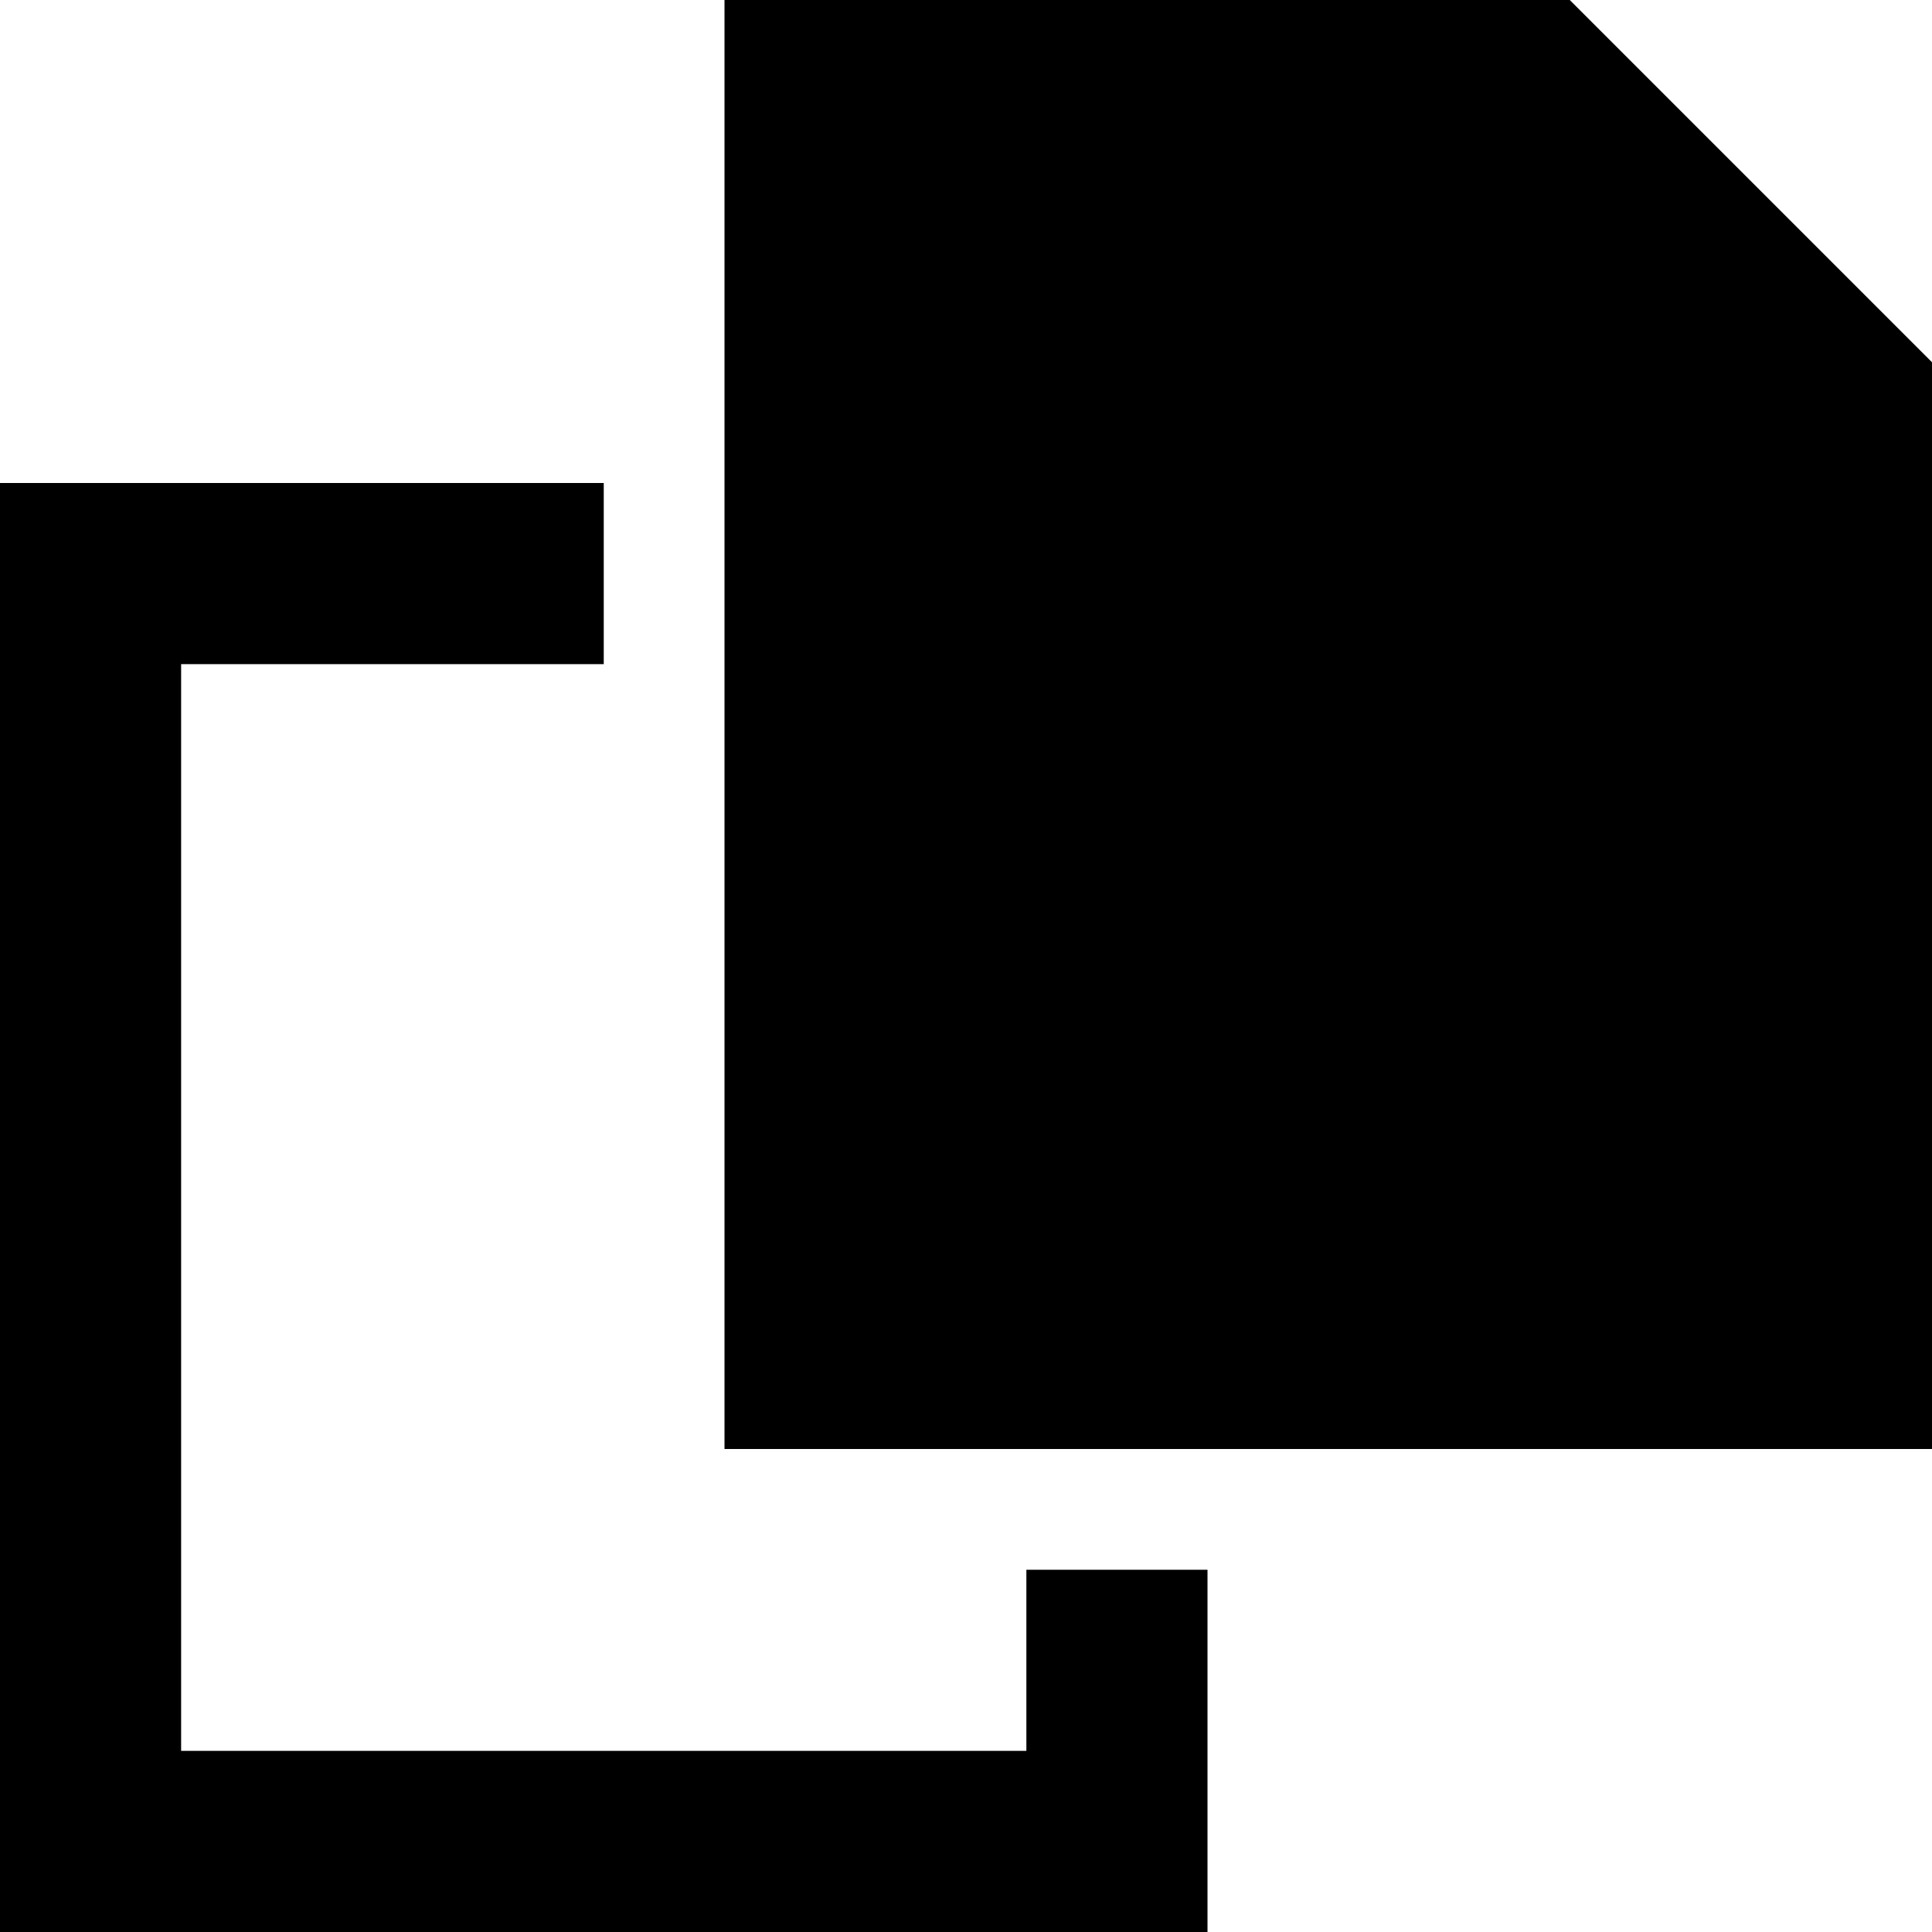
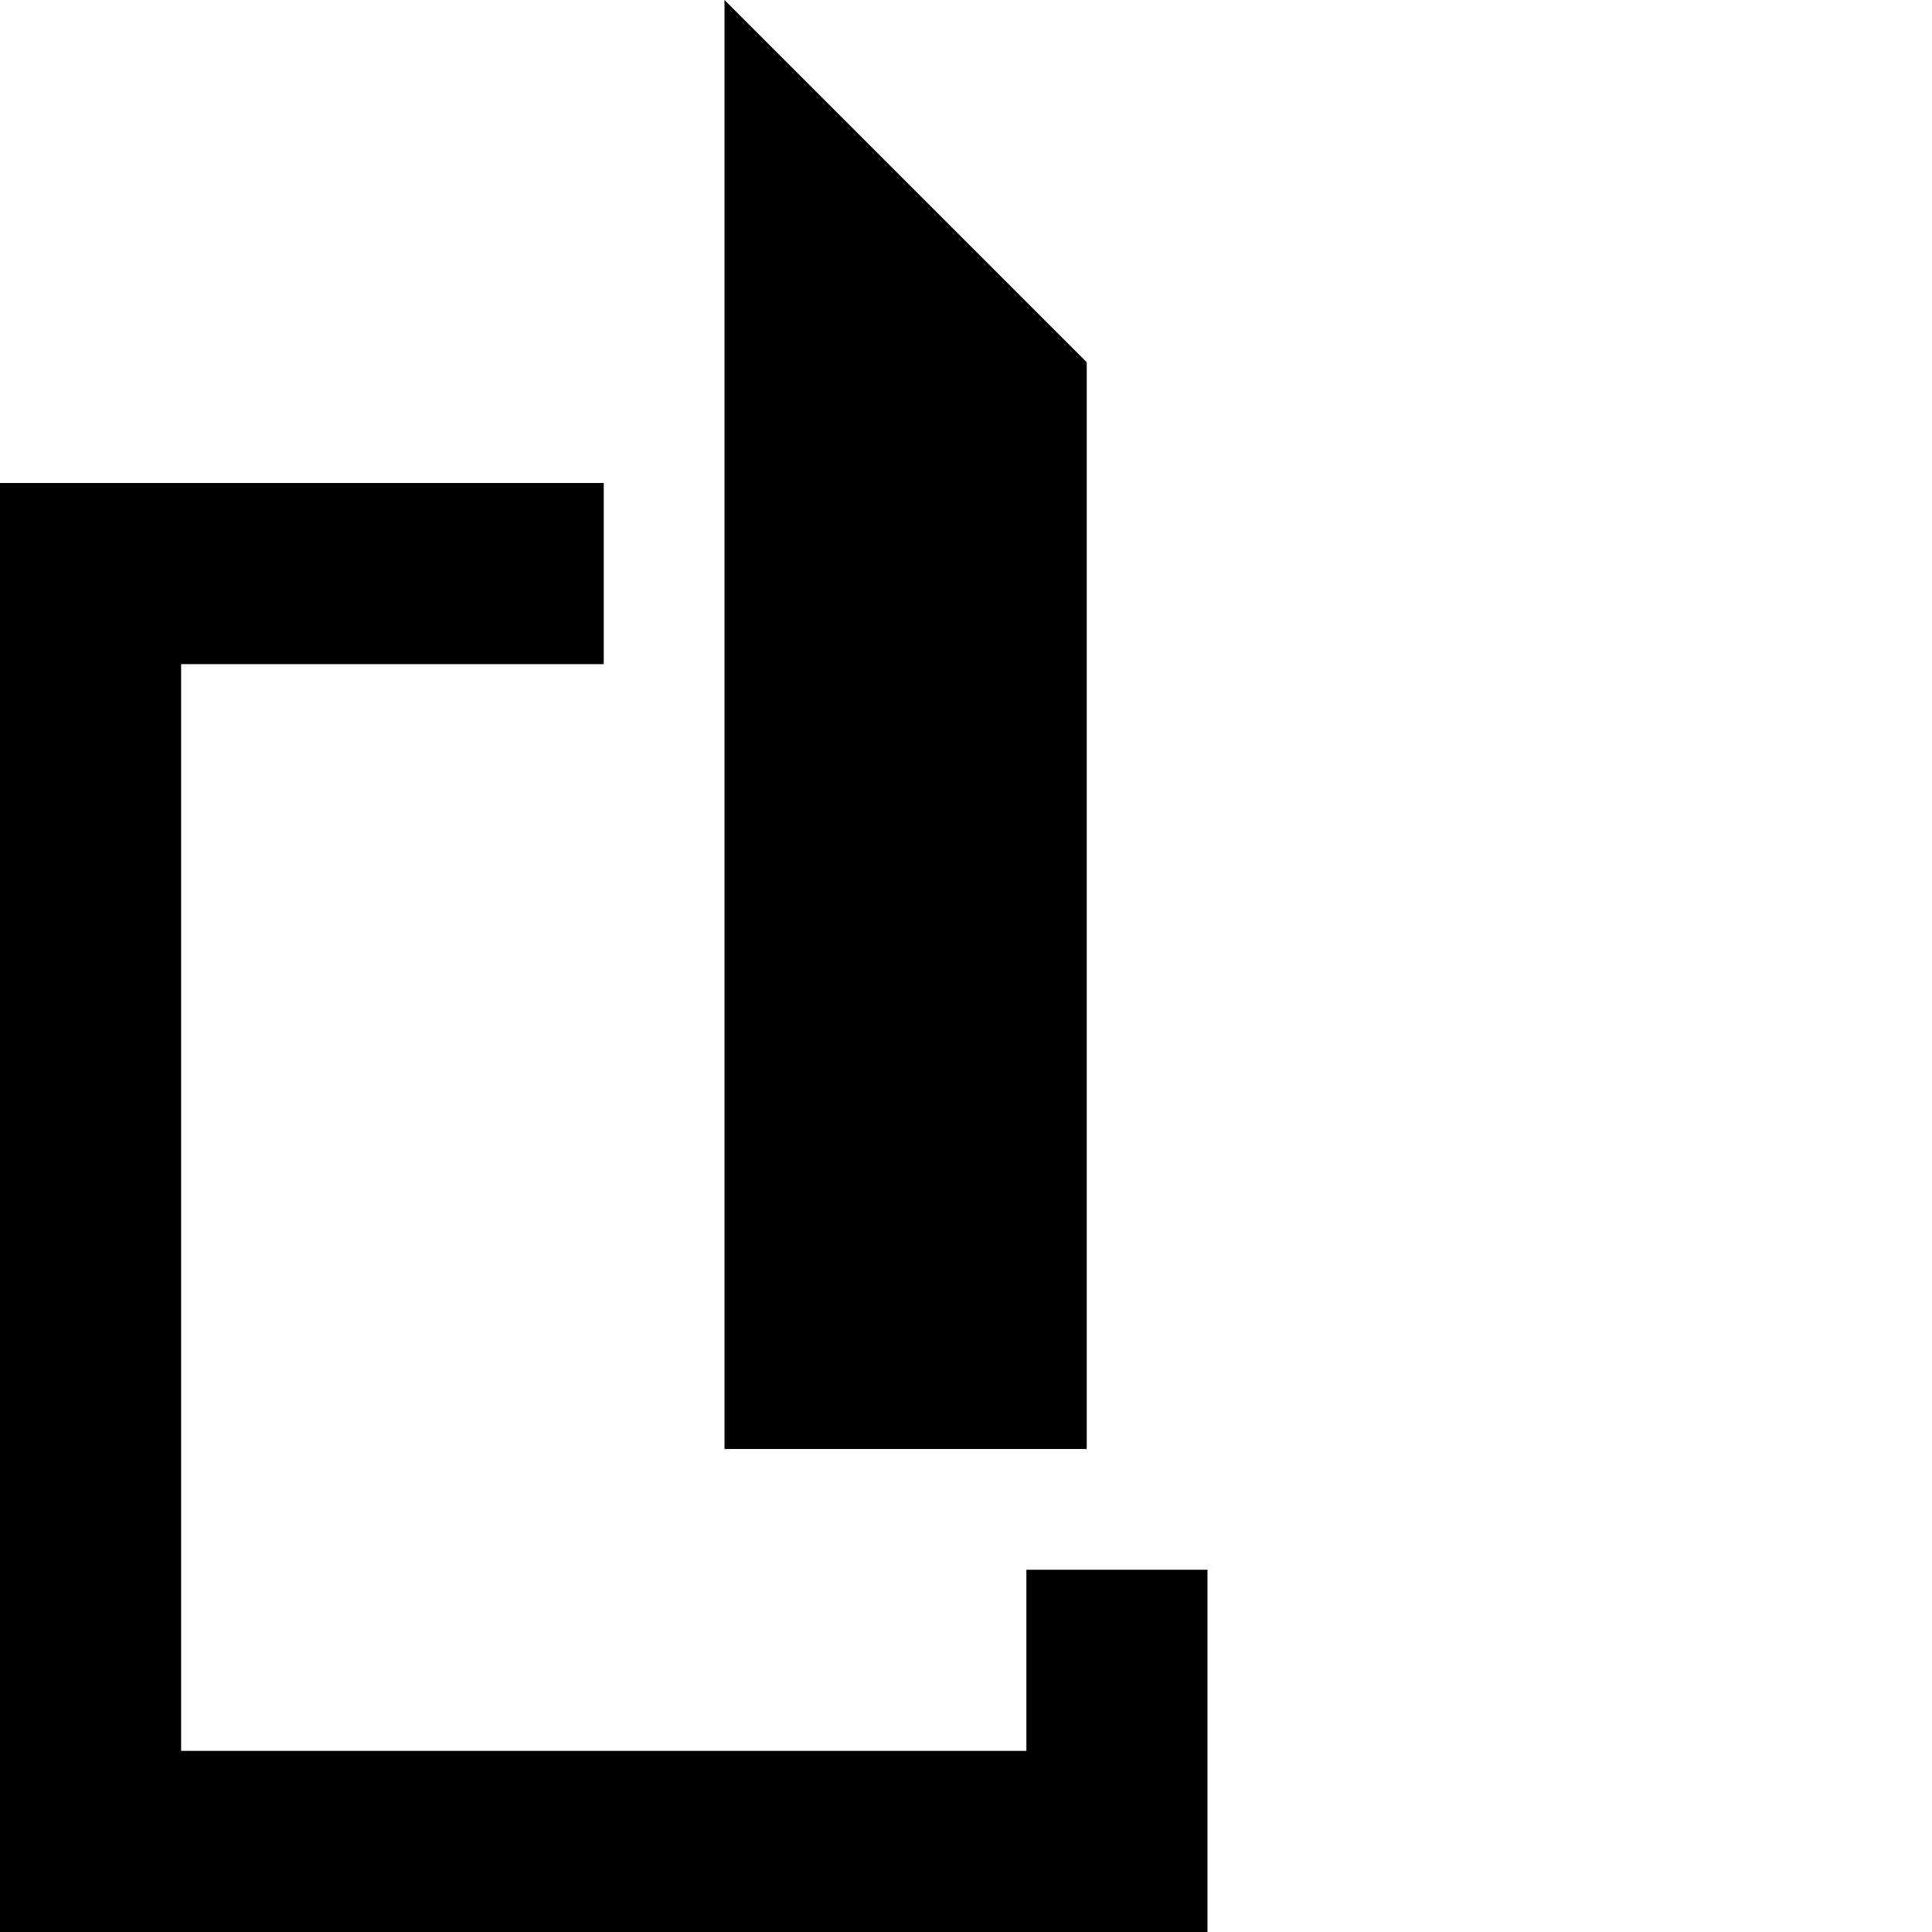
<svg xmlns="http://www.w3.org/2000/svg" viewBox="0 0 512 512">
-   <path d="M512 384H192V0H416l96 96V384zM48 128H160v48H48V464H272V416h48v48 48H272 48 0V464 176 128H48z" />
+   <path d="M512 384H192V0l96 96V384zM48 128H160v48H48V464H272V416h48v48 48H272 48 0V464 176 128H48z" />
</svg>